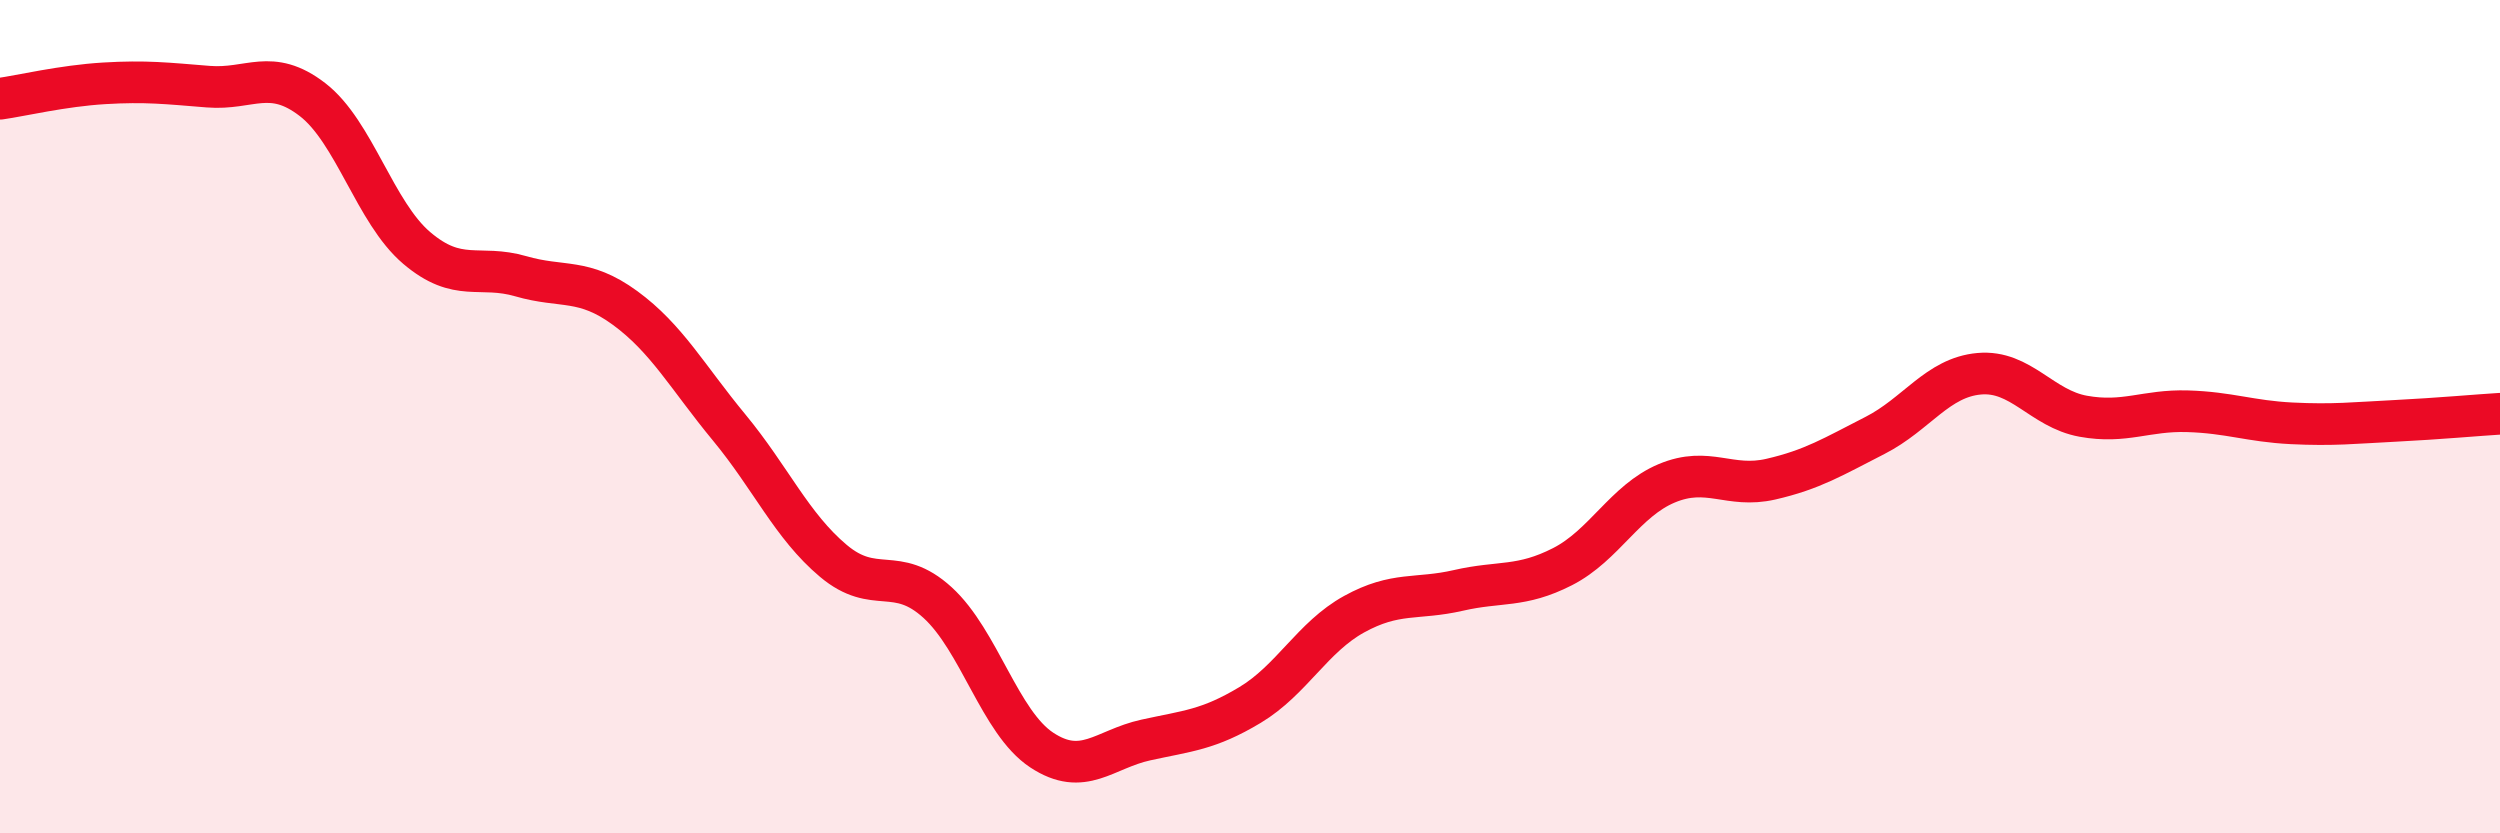
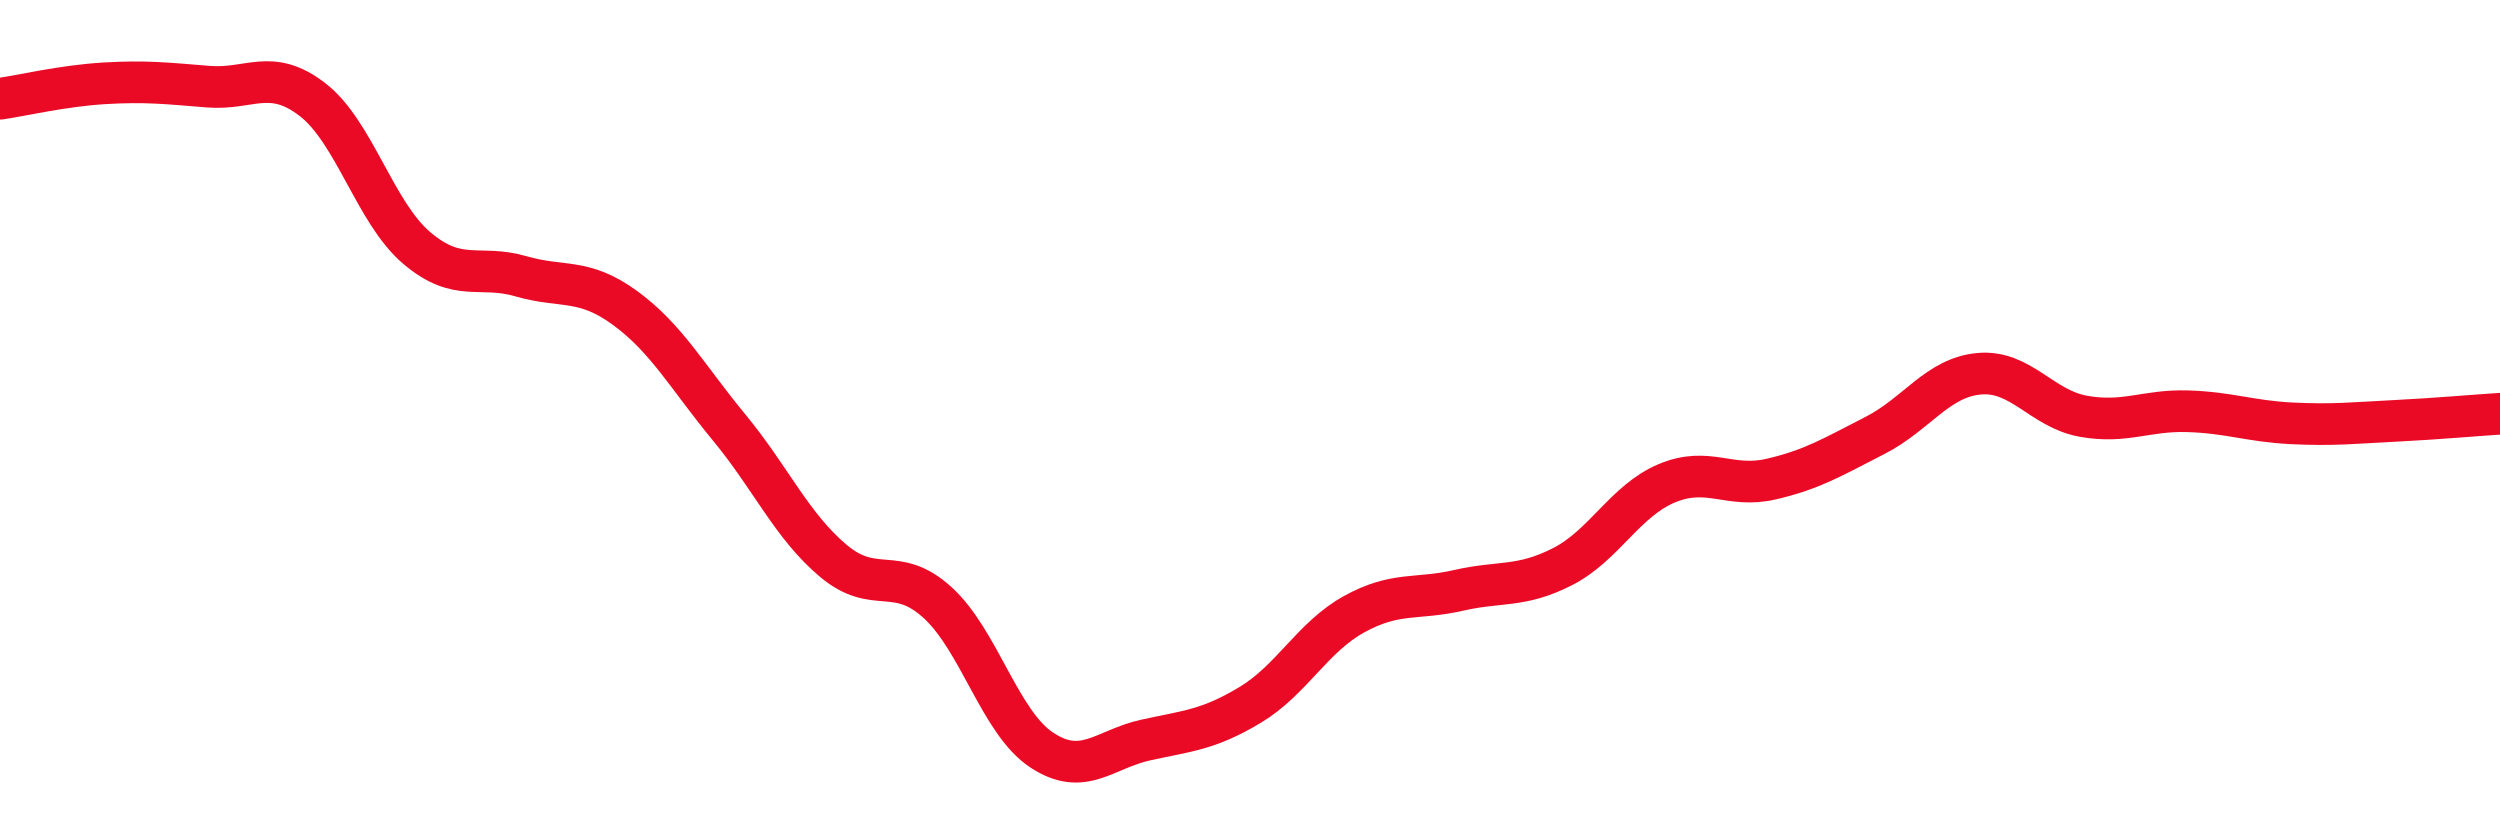
<svg xmlns="http://www.w3.org/2000/svg" width="60" height="20" viewBox="0 0 60 20">
-   <path d="M 0,2.37 C 0.5,2.3 1.5,2.06 2.5,2 C 3.5,1.94 4,2 5,2.08 C 6,2.16 6.5,1.62 7.5,2.39 C 8.5,3.16 9,5.1 10,5.95 C 11,6.8 11.5,6.34 12.5,6.63 C 13.5,6.92 14,6.66 15,7.39 C 16,8.12 16.5,9.05 17.5,10.26 C 18.5,11.47 19,12.62 20,13.46 C 21,14.3 21.5,13.55 22.5,14.46 C 23.5,15.37 24,17.34 25,18 C 26,18.66 26.5,17.98 27.5,17.76 C 28.5,17.54 29,17.52 30,16.92 C 31,16.32 31.5,15.29 32.5,14.74 C 33.5,14.19 34,14.4 35,14.17 C 36,13.94 36.5,14.11 37.5,13.6 C 38.5,13.09 39,12.02 40,11.6 C 41,11.18 41.5,11.73 42.5,11.5 C 43.5,11.27 44,10.96 45,10.45 C 46,9.94 46.5,9.06 47.5,8.97 C 48.5,8.88 49,9.81 50,9.99 C 51,10.17 51.5,9.84 52.5,9.87 C 53.5,9.9 54,10.11 55,10.16 C 56,10.21 56.5,10.15 57.5,10.1 C 58.5,10.05 59.5,9.96 60,9.93L60 20L0 20Z" fill="#EB0A25" opacity="0.1" stroke-linecap="round" stroke-linejoin="round" />
  <path d="M 0,2.37 C 0.5,2.3 1.5,2.06 2.5,2 C 3.5,1.94 4,2 5,2.08 C 6,2.16 6.5,1.62 7.5,2.39 C 8.5,3.16 9,5.1 10,5.95 C 11,6.8 11.5,6.34 12.5,6.63 C 13.5,6.92 14,6.66 15,7.39 C 16,8.12 16.5,9.05 17.5,10.26 C 18.5,11.47 19,12.62 20,13.46 C 21,14.3 21.5,13.55 22.5,14.46 C 23.5,15.37 24,17.34 25,18 C 26,18.66 26.5,17.98 27.5,17.76 C 28.5,17.54 29,17.52 30,16.92 C 31,16.32 31.5,15.29 32.5,14.74 C 33.5,14.19 34,14.4 35,14.17 C 36,13.94 36.5,14.11 37.5,13.6 C 38.5,13.09 39,12.02 40,11.6 C 41,11.18 41.5,11.73 42.5,11.5 C 43.5,11.27 44,10.96 45,10.45 C 46,9.94 46.5,9.06 47.5,8.97 C 48.5,8.88 49,9.81 50,9.99 C 51,10.17 51.5,9.84 52.5,9.87 C 53.5,9.9 54,10.11 55,10.16 C 56,10.21 56.5,10.15 57.5,10.1 C 58.5,10.05 59.5,9.96 60,9.93" stroke="#EB0A25" stroke-width="1" fill="none" stroke-linecap="round" stroke-linejoin="round" />
</svg>